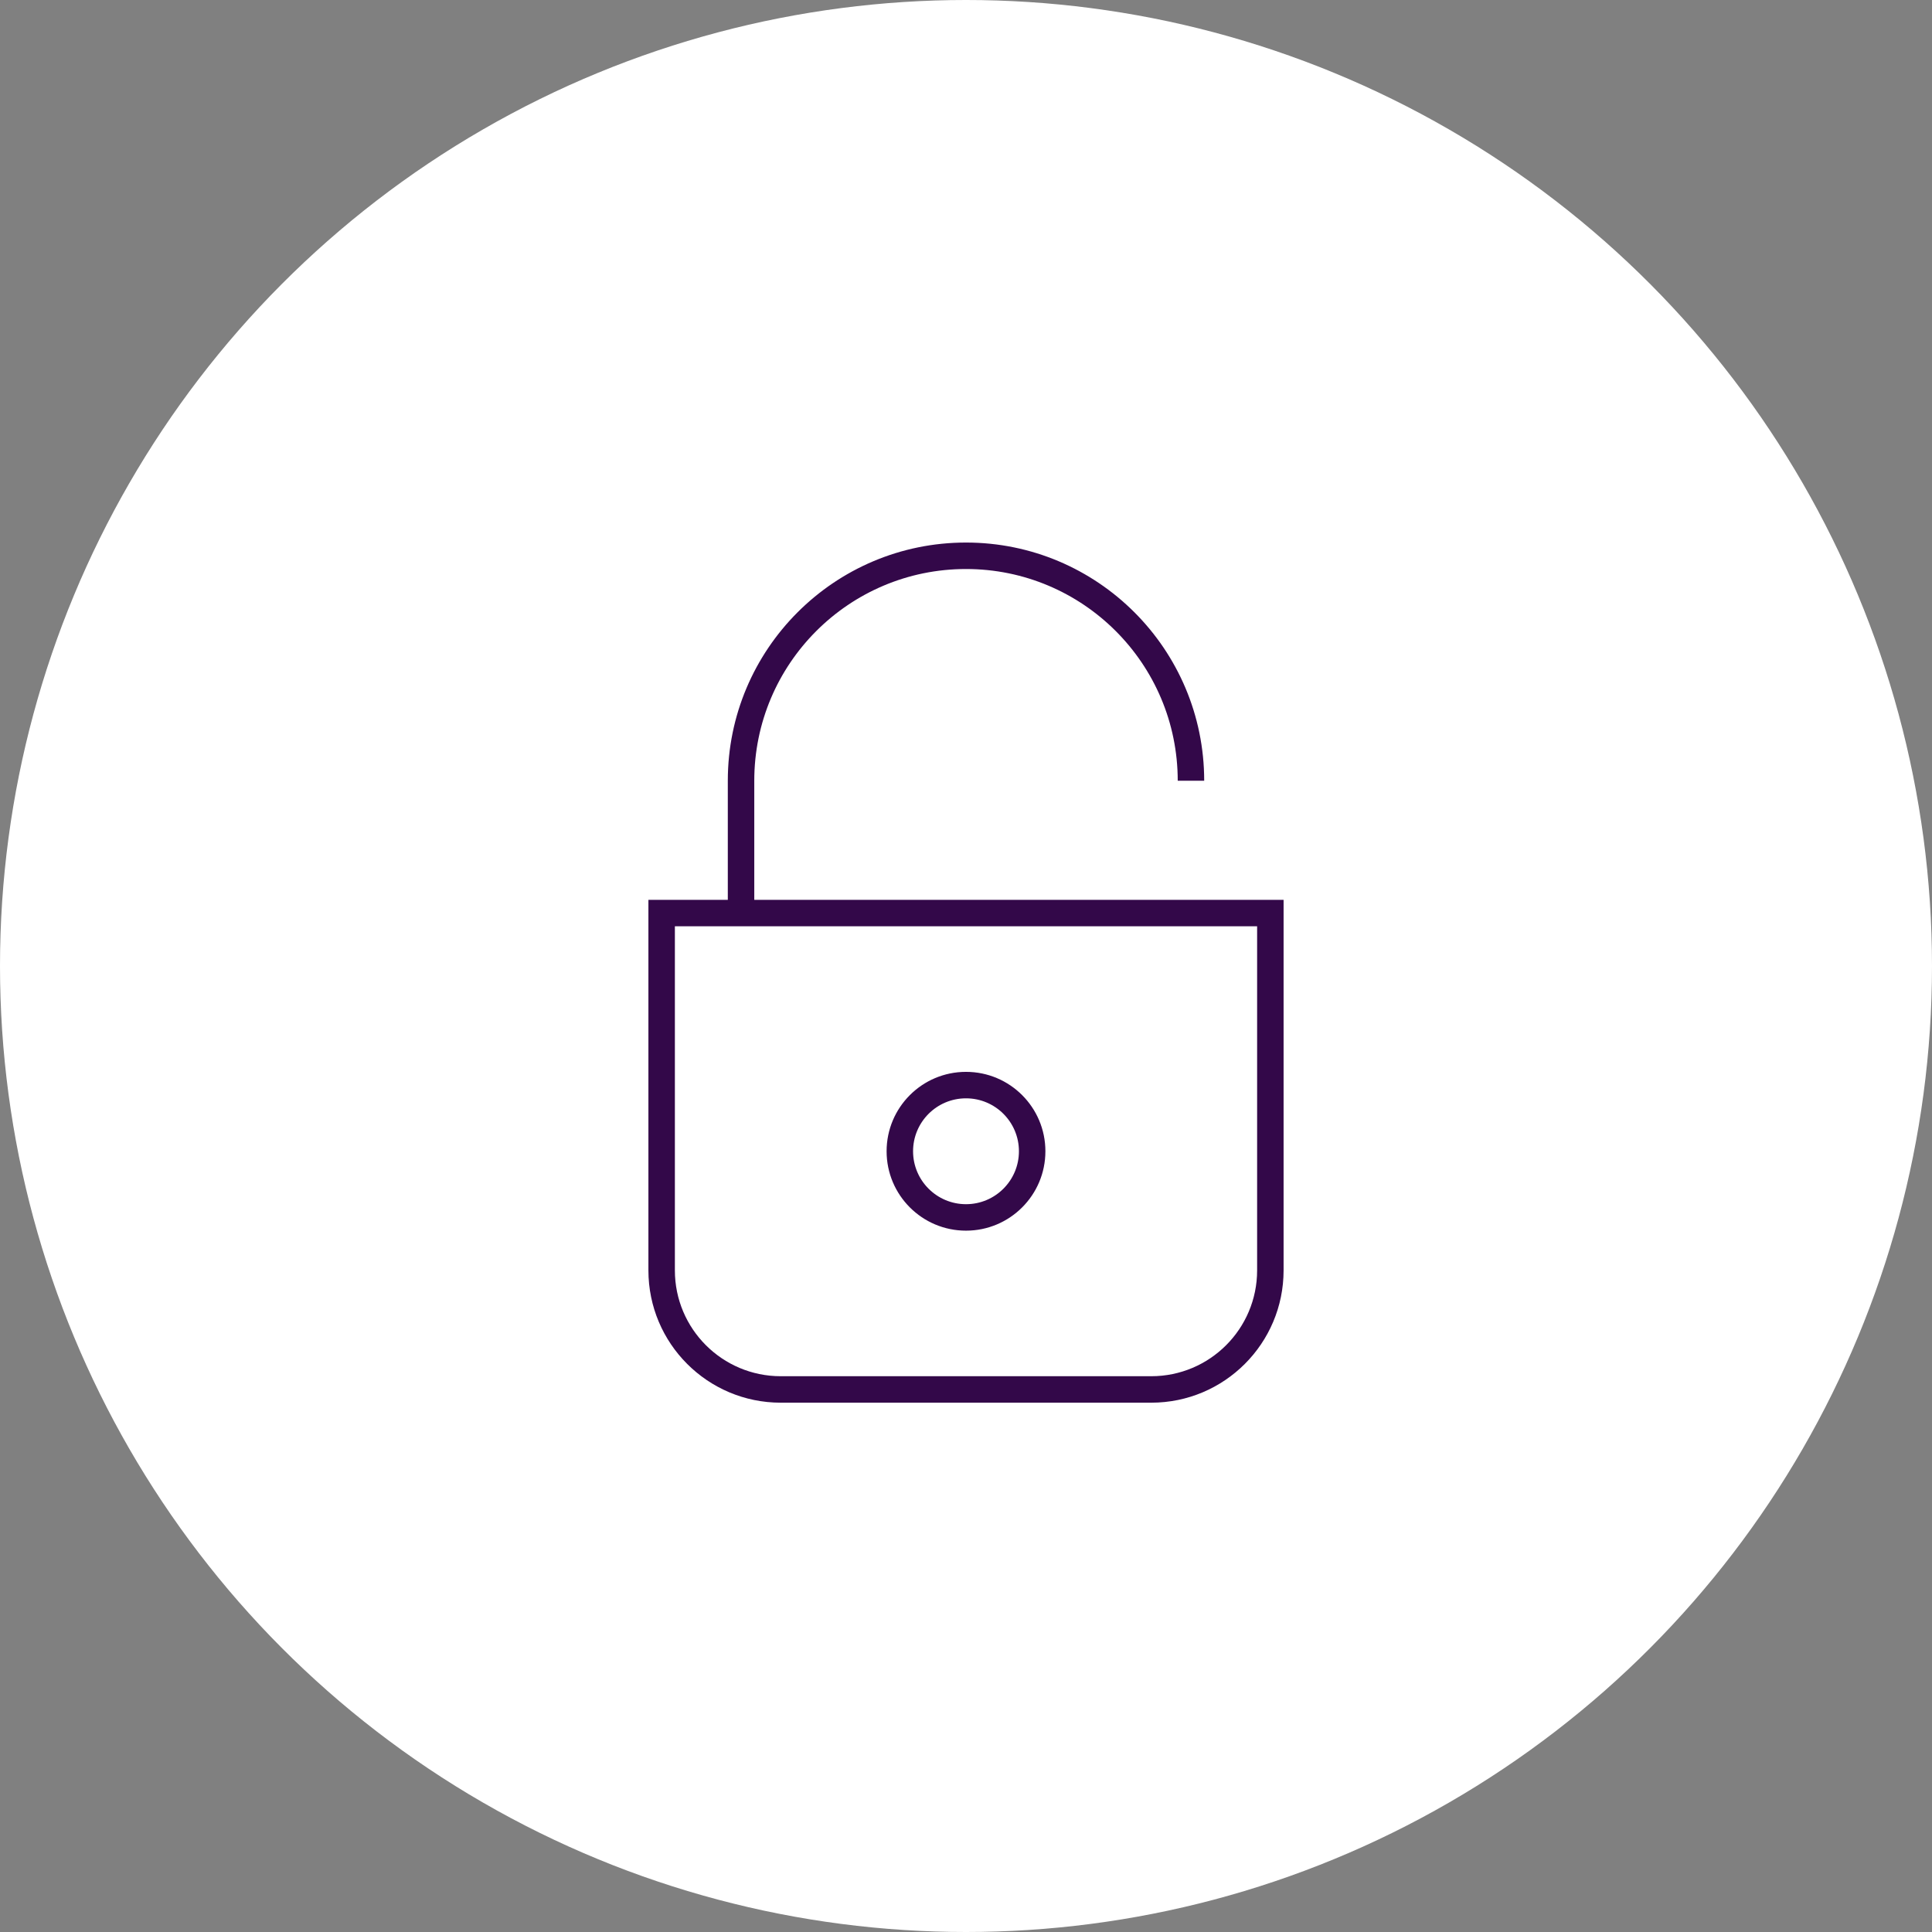
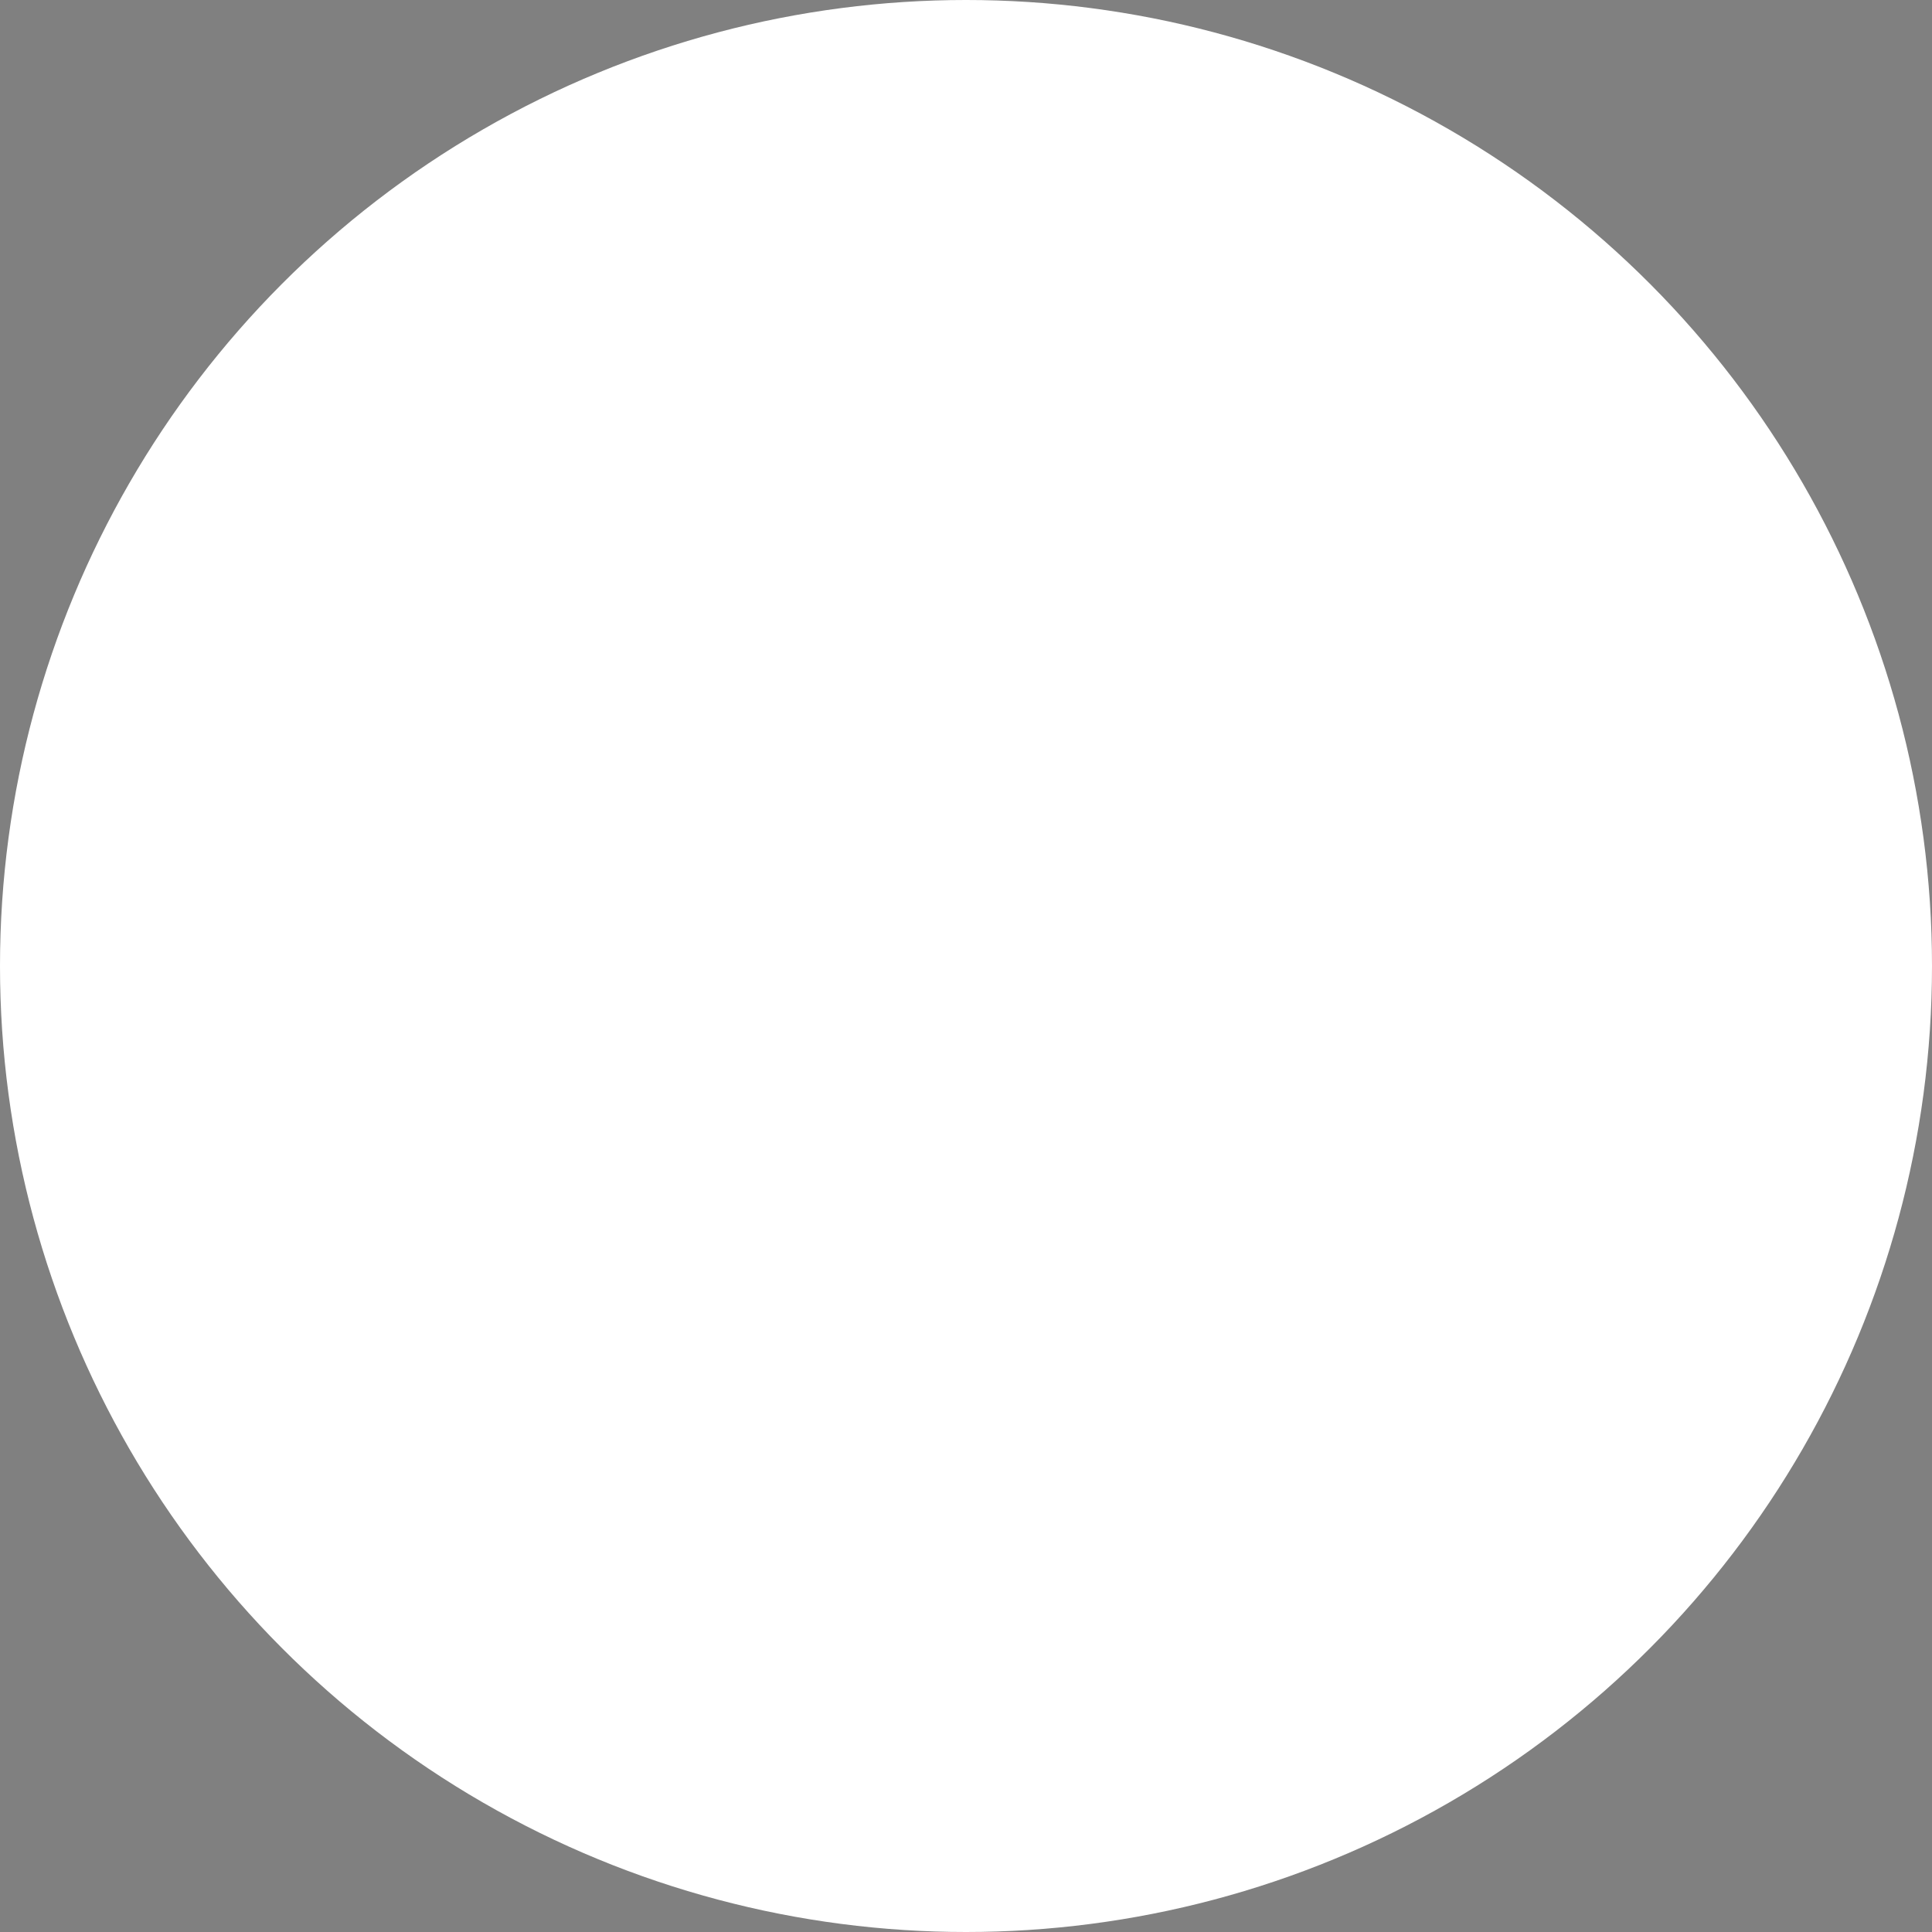
<svg xmlns="http://www.w3.org/2000/svg" width="146px" height="146px" viewBox="0 0 146 146" version="1.1">
  <rect x="0" y="0" width="146" height="146" fill="#808080" stroke="none" />
  <title>client-login-icon</title>
  <desc>Created with Sketch.</desc>
  <defs />
  <g id="Home" stroke="none" stroke-width="1" fill="none" fill-rule="evenodd">
    <g id="01.0-Homepage" transform="translate(-727, -3823)">
      <g id="Already-a-client?" transform="translate(0, 2737)">
        <g id="Group-11" transform="translate(0, 830)">
          <g id="Group-7">
            <g id="client-login-icon" transform="translate(727, 256)">
              <circle id="Oval" fill="#FFFFFF" cx="73" cy="73" r="73" />
-               <path d="M55,68 L55,59 C55,49.059 63.059,41 73,41 C82.941,41 91,49.059 91,59 L89,59 C89,50.163 81.837,43 73,43 C64.163,43 57,50.163 57,59 L57,68 L97,68 L97,96 C97,101.523 92.523,106 87,106 L59,106 C53.477,106 49,101.523 49,96 L49,68 L55,68 Z M95,70 L51,70 L51,96 C51,100.418 54.582,104 59,104 L87,104 C91.418,104 95,100.418 95,96 L95,70 Z M73,93 C69.686,93 67,90.314 67,87 C67,83.686 69.686,81 73,81 C76.314,81 79,83.686 79,87 C79,90.314 76.314,93 73,93 Z M73,91 C75.209,91 77,89.209 77,87 C77,84.791 75.209,83 73,83 C70.791,83 69,84.791 69,87 C69,89.209 70.791,91 73,91 Z" id="Combined-Shape" fill="#330849" fill-rule="nonzero" />
            </g>
          </g>
        </g>
      </g>
    </g>
  </g>
</svg>